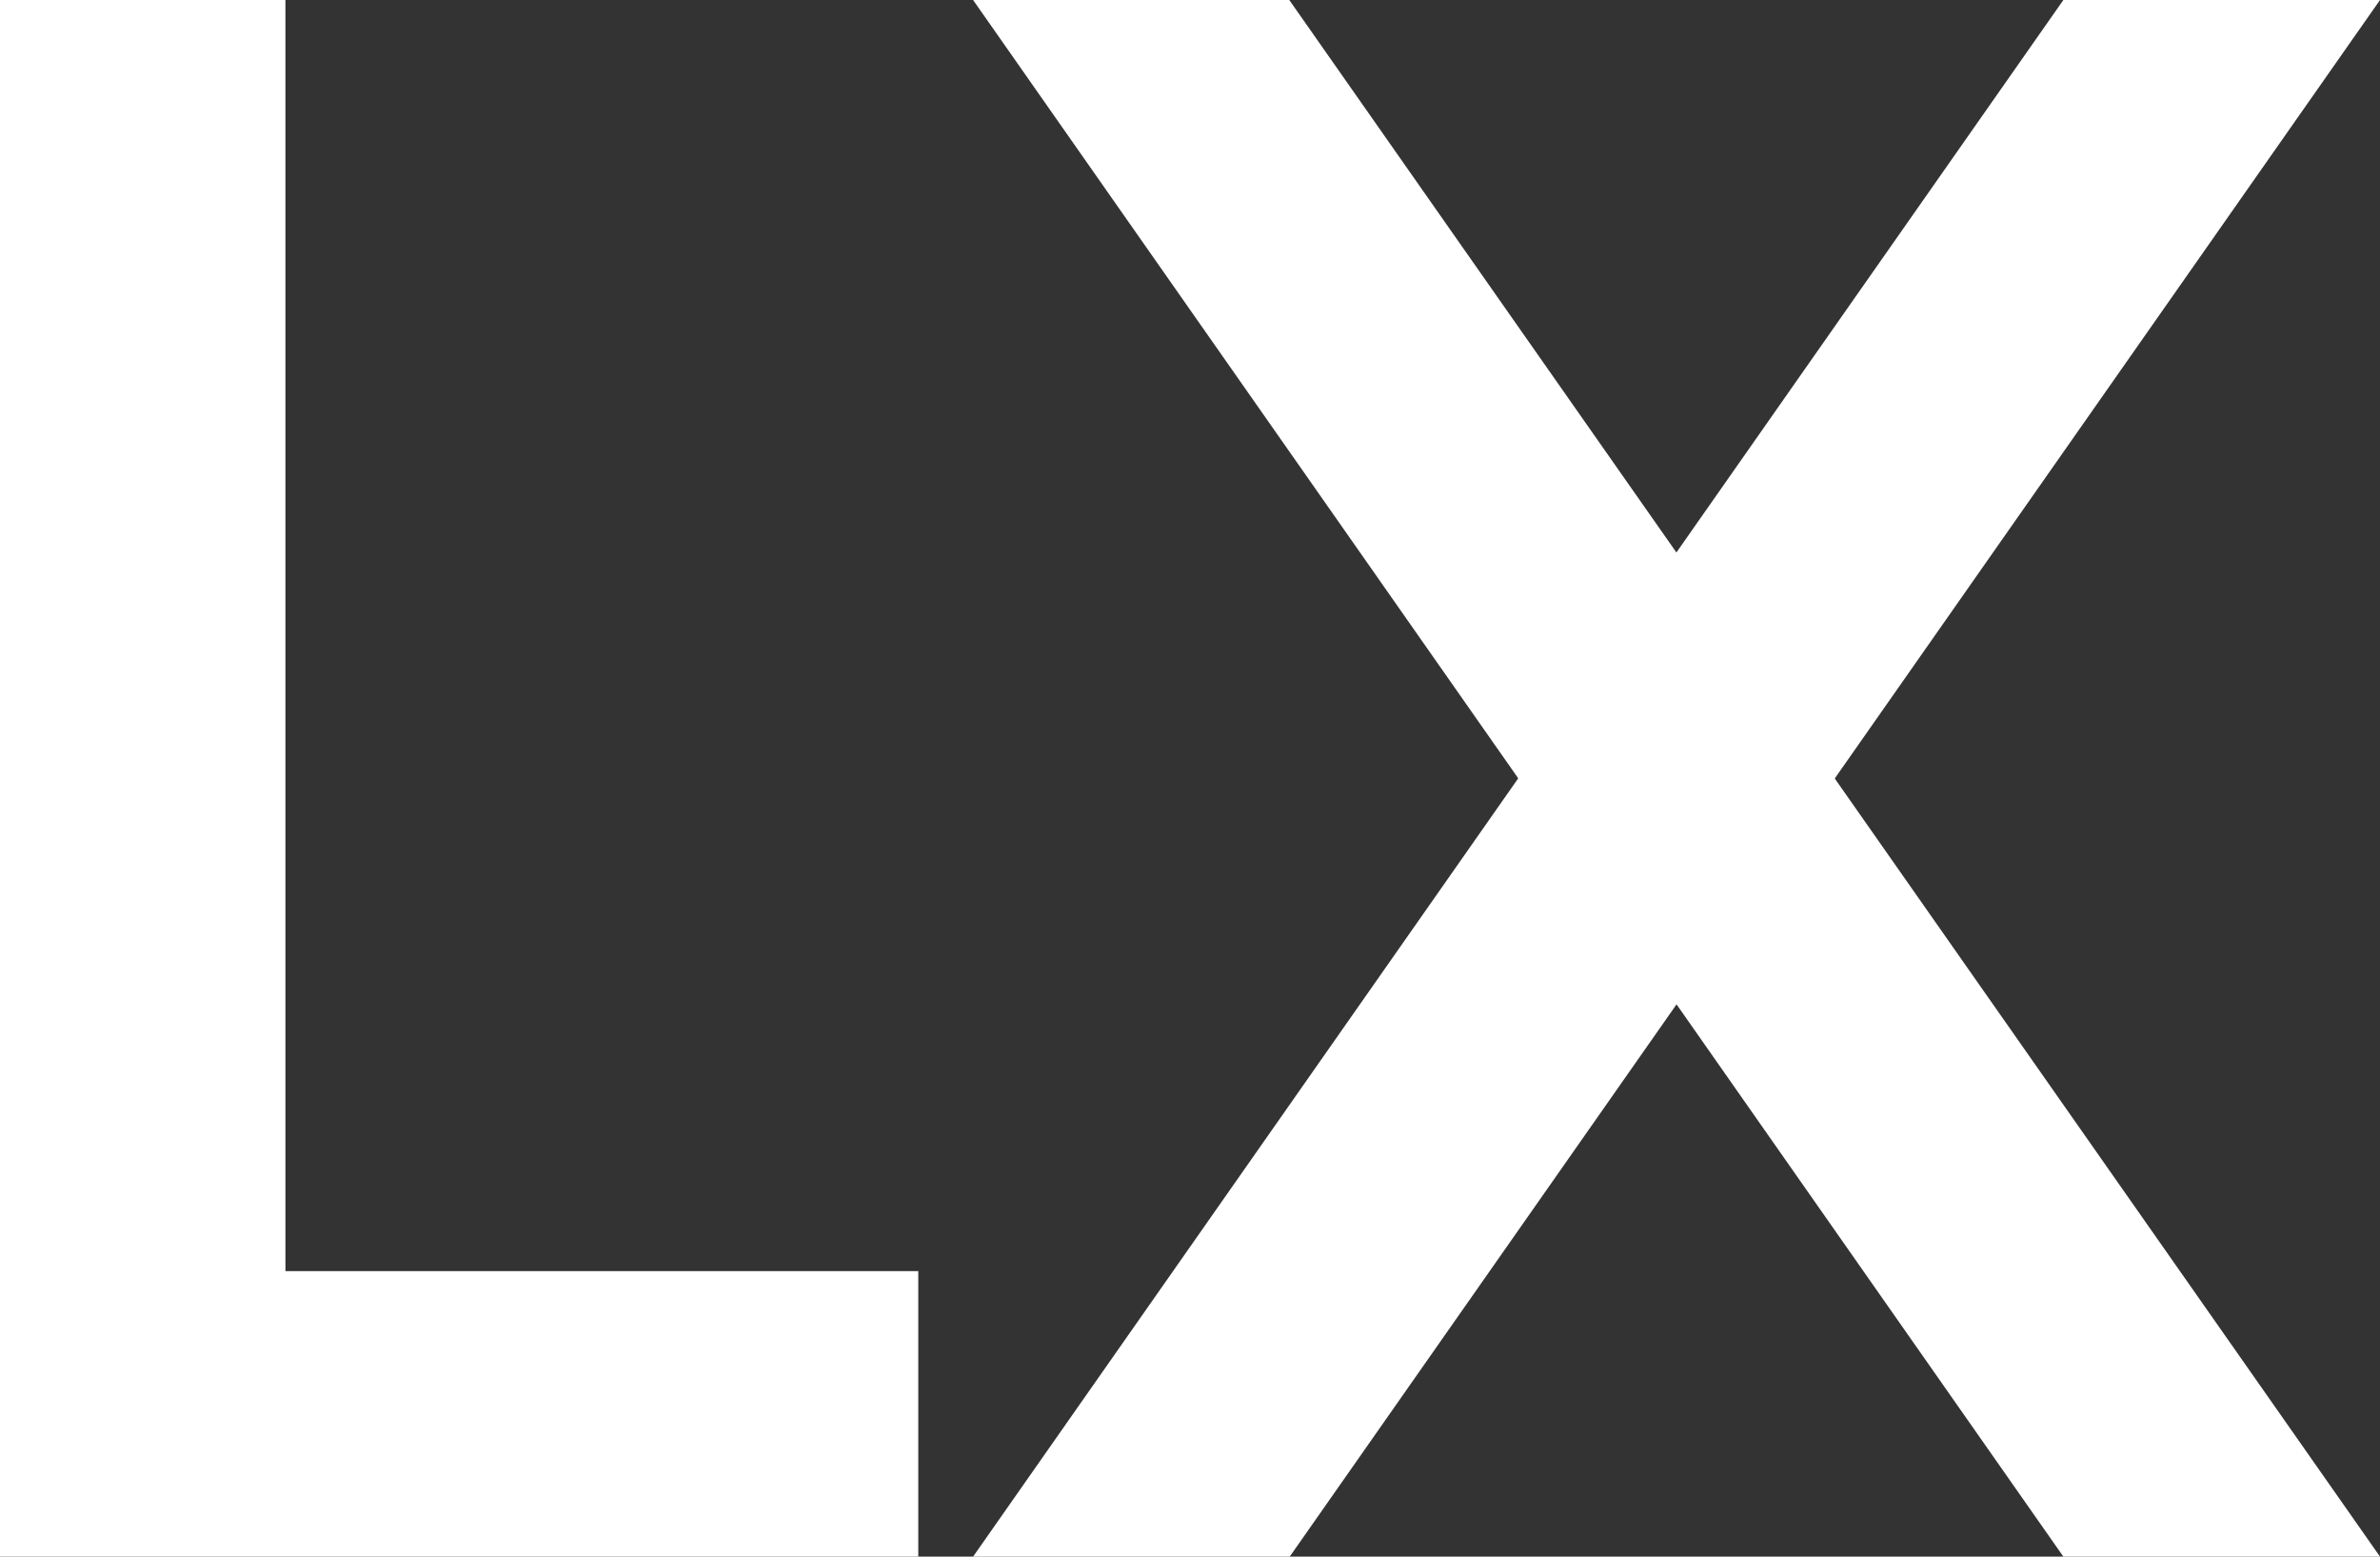
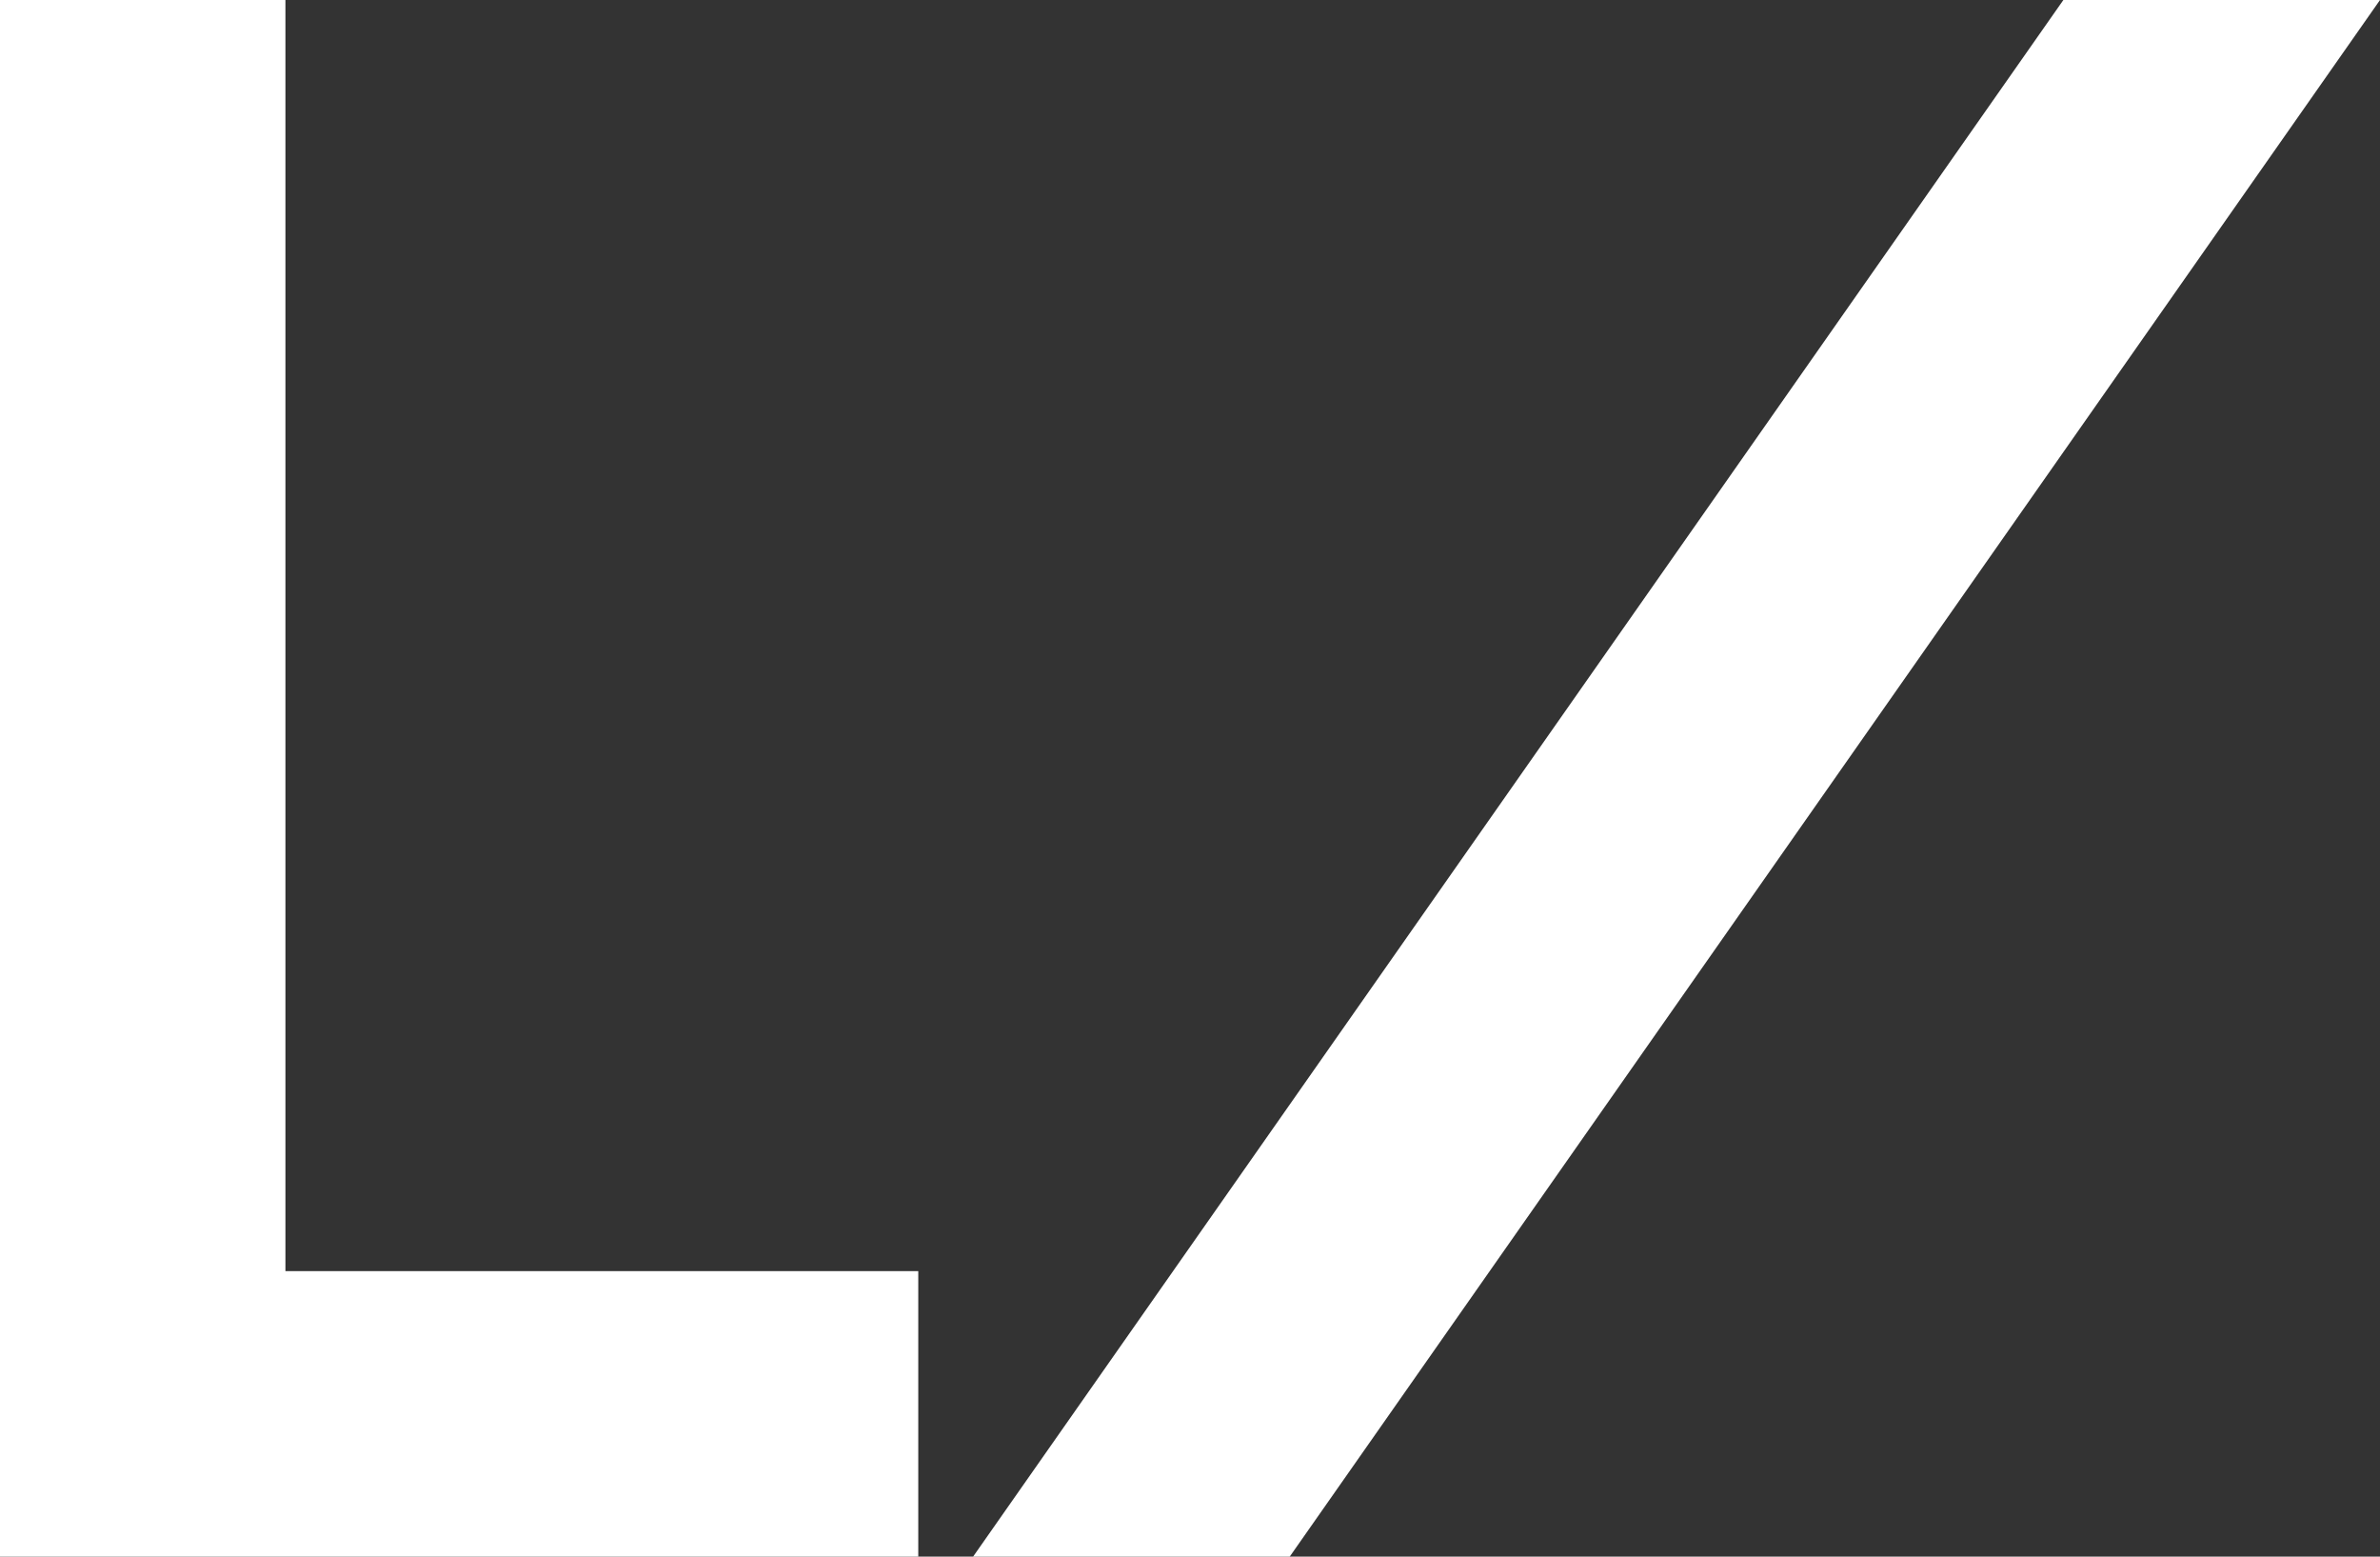
<svg xmlns="http://www.w3.org/2000/svg" viewBox="0 0 56.45 36.91">
  <rect x="0" y="0" width="56.45" height="36.91" fill="#333333" stroke="none" />
  <defs>
    <style>.cls-1{fill:#fff;}</style>
  </defs>
  <g id="レイヤー_2" data-name="レイヤー 2">
    <g id="レイヤー_1-2" data-name="レイヤー 1">
      <polyline class="cls-1" points="21.78 36.91 0 36.91 0 0 6.77 0 6.77 30.14 21.78 30.14 21.78 36.91" />
      <polyline class="cls-1" points="23.08 36.91 30.59 36.91 56.45 0 48.94 0 23.08 36.91" />
-       <polyline class="cls-1" points="56.45 36.91 48.94 36.91 23.08 0 30.58 0 56.45 36.91" />
    </g>
  </g>
</svg>